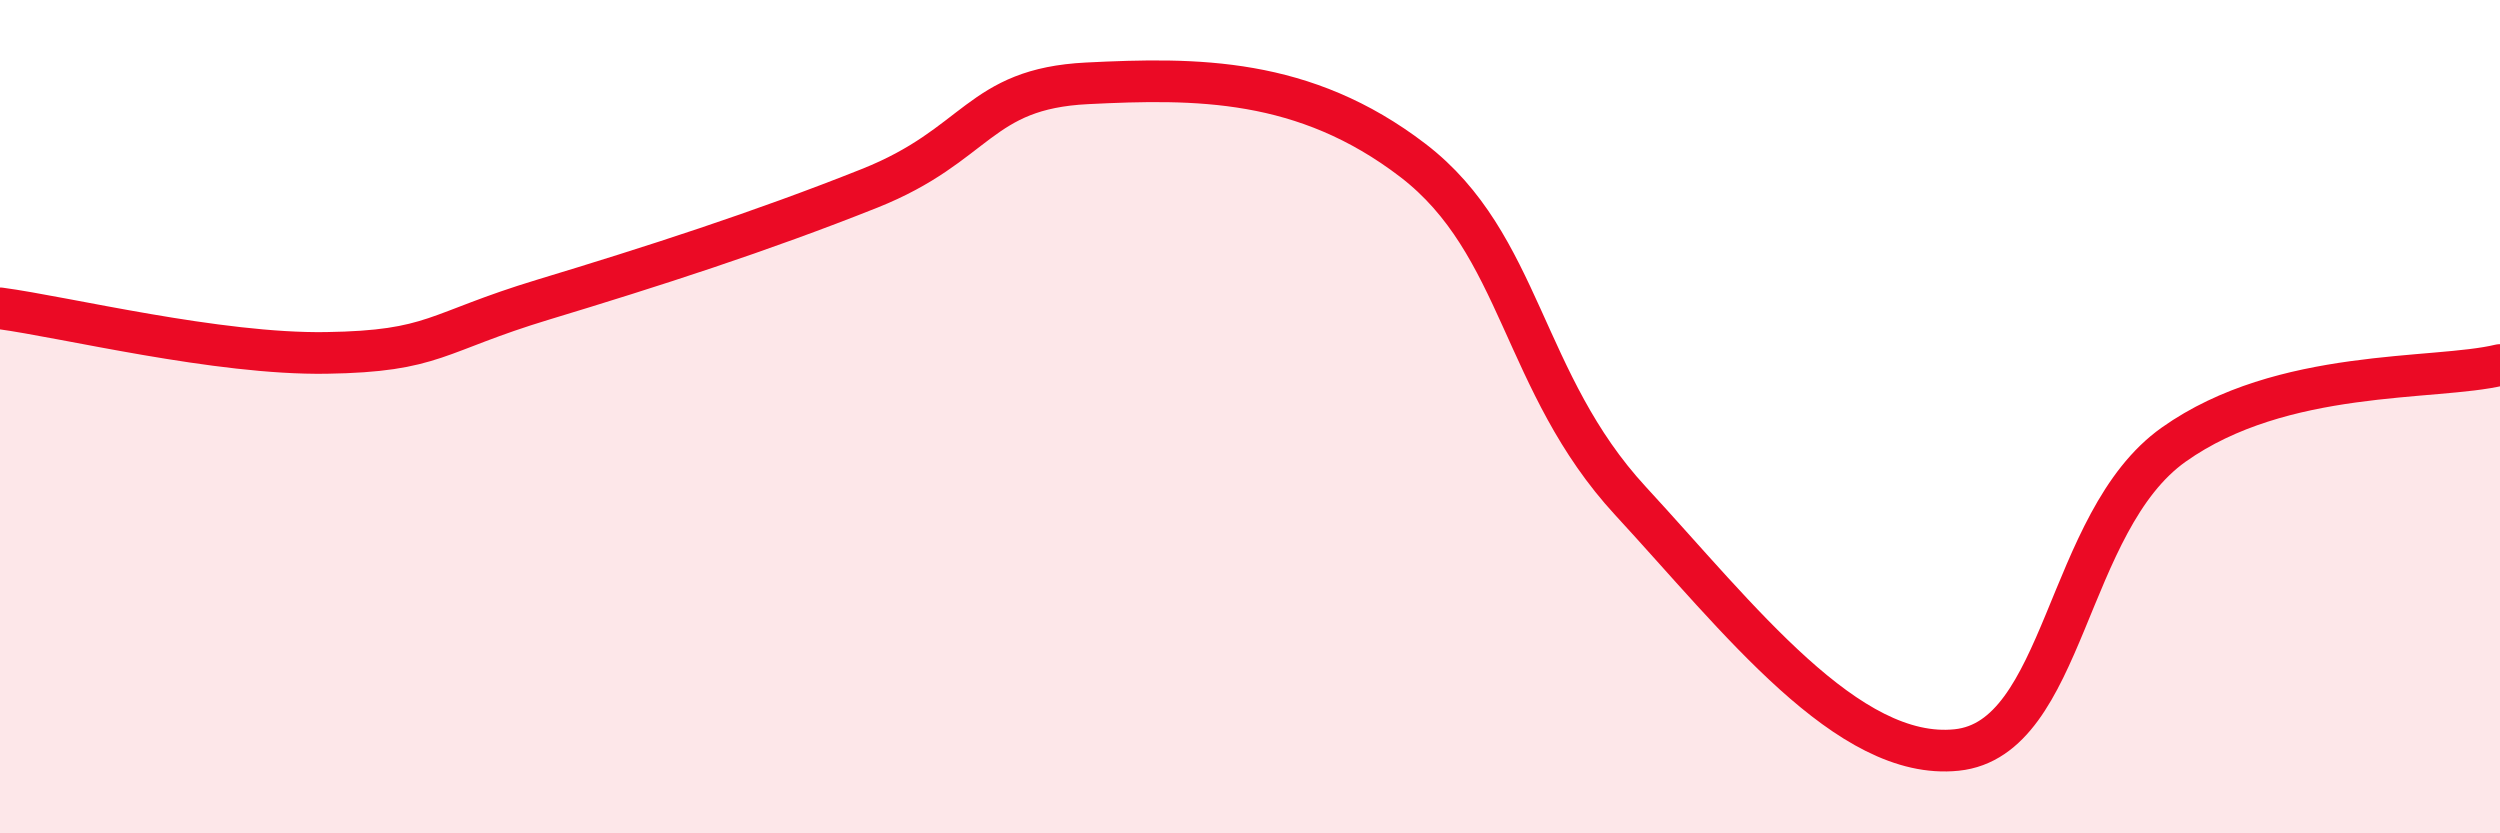
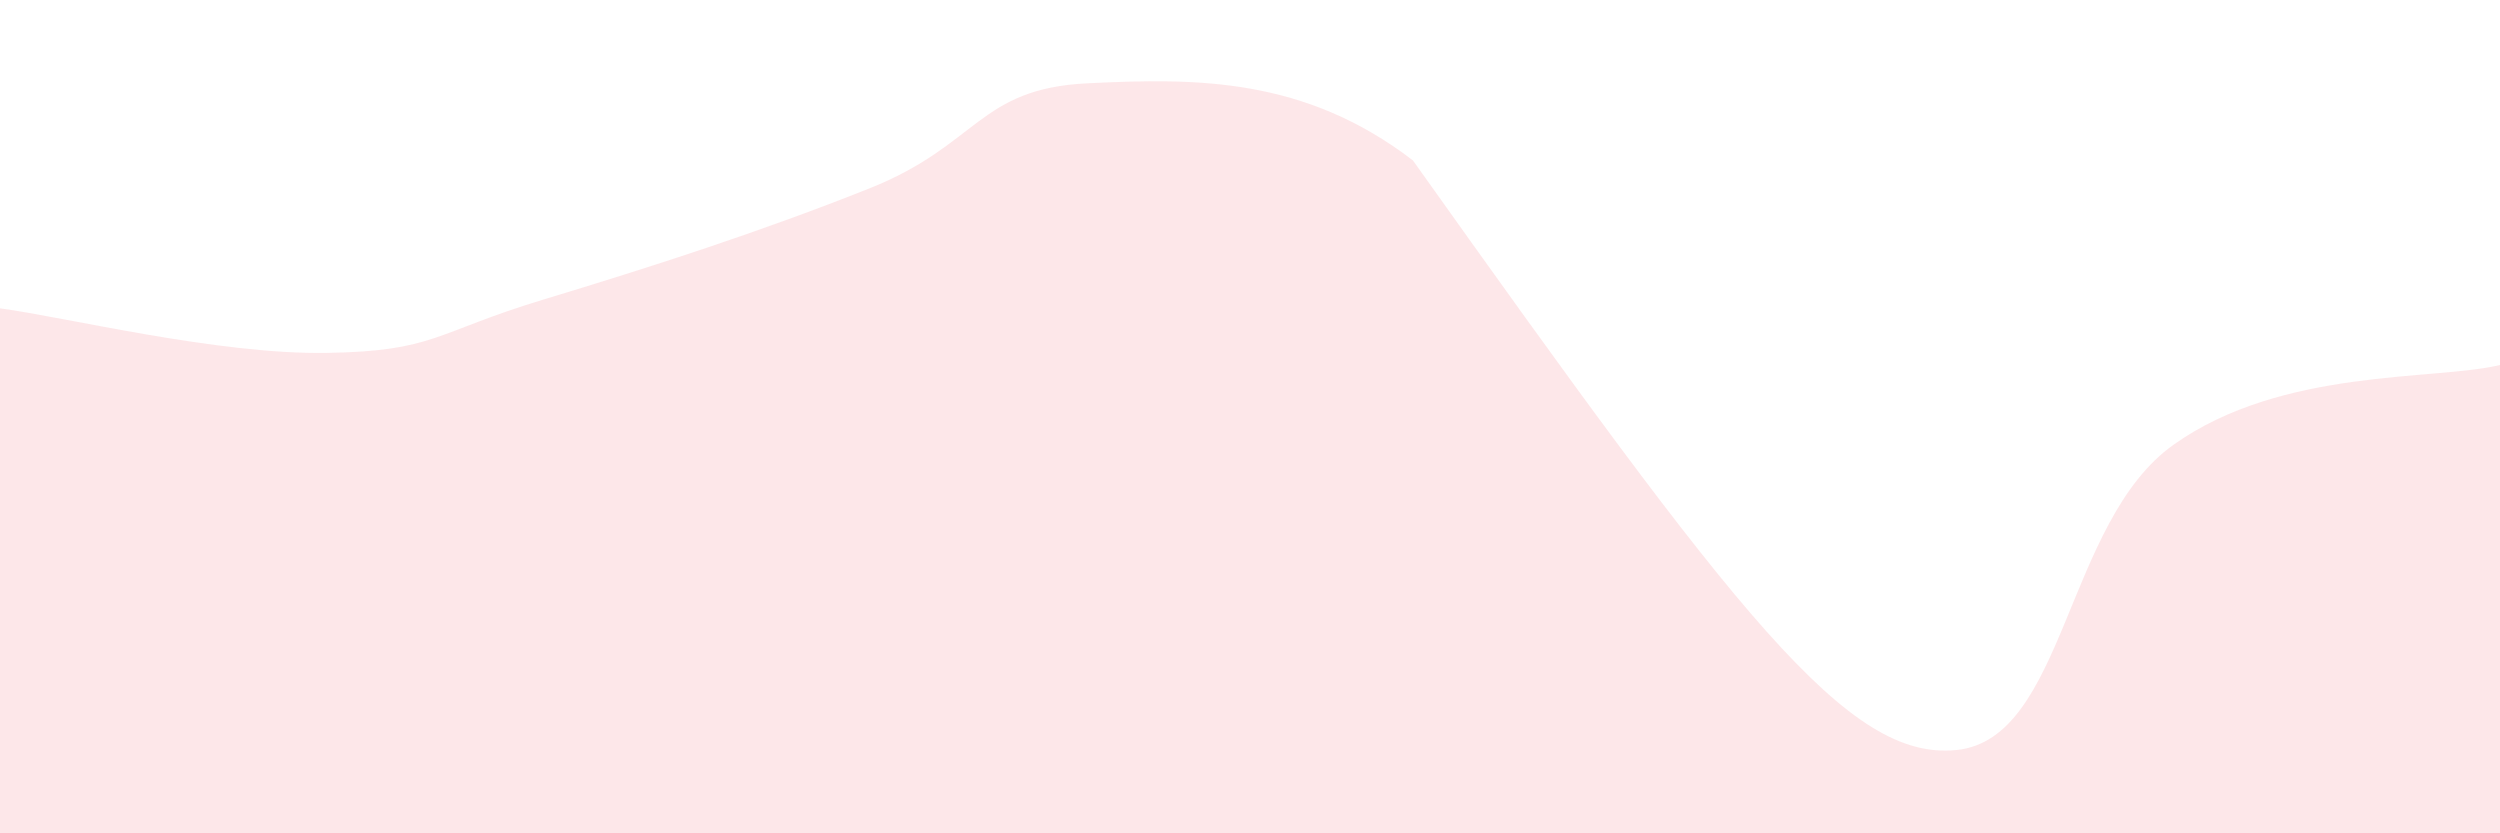
<svg xmlns="http://www.w3.org/2000/svg" width="60" height="20" viewBox="0 0 60 20">
-   <path d="M 0,7.4 C 1.57,7.61 5.22,8.51 7.83,8.47 C 10.44,8.43 10.43,7.98 13.04,7.19 C 15.65,6.4 18.26,5.56 20.87,4.52 C 23.48,3.48 23.48,2.13 26.09,2 C 28.7,1.87 31.3,1.85 33.91,3.85 C 36.52,5.85 36.52,9.19 39.13,12.02 C 41.74,14.85 44.35,18.27 46.96,18 C 49.57,17.73 49.56,12.52 52.17,10.67 C 54.78,8.82 58.43,9.14 60,8.76L60 20L0 20Z" fill="#EB0A25" opacity="0.1" stroke-linecap="round" stroke-linejoin="round" />
-   <path d="M 0,7.4 C 1.57,7.61 5.22,8.51 7.83,8.47 C 10.44,8.43 10.43,7.98 13.04,7.19 C 15.65,6.4 18.26,5.56 20.87,4.52 C 23.48,3.48 23.48,2.13 26.09,2 C 28.7,1.87 31.3,1.85 33.91,3.85 C 36.52,5.85 36.52,9.19 39.13,12.02 C 41.74,14.85 44.35,18.27 46.96,18 C 49.57,17.73 49.56,12.52 52.17,10.67 C 54.78,8.82 58.43,9.14 60,8.76" stroke="#EB0A25" stroke-width="1" fill="none" stroke-linecap="round" stroke-linejoin="round" />
+   <path d="M 0,7.4 C 1.57,7.61 5.22,8.51 7.83,8.47 C 10.44,8.43 10.43,7.98 13.04,7.19 C 15.65,6.4 18.26,5.56 20.87,4.52 C 23.48,3.48 23.48,2.13 26.09,2 C 28.7,1.87 31.3,1.85 33.91,3.85 C 41.74,14.85 44.35,18.27 46.96,18 C 49.57,17.73 49.56,12.52 52.17,10.67 C 54.78,8.82 58.43,9.14 60,8.76L60 20L0 20Z" fill="#EB0A25" opacity="0.1" stroke-linecap="round" stroke-linejoin="round" />
</svg>